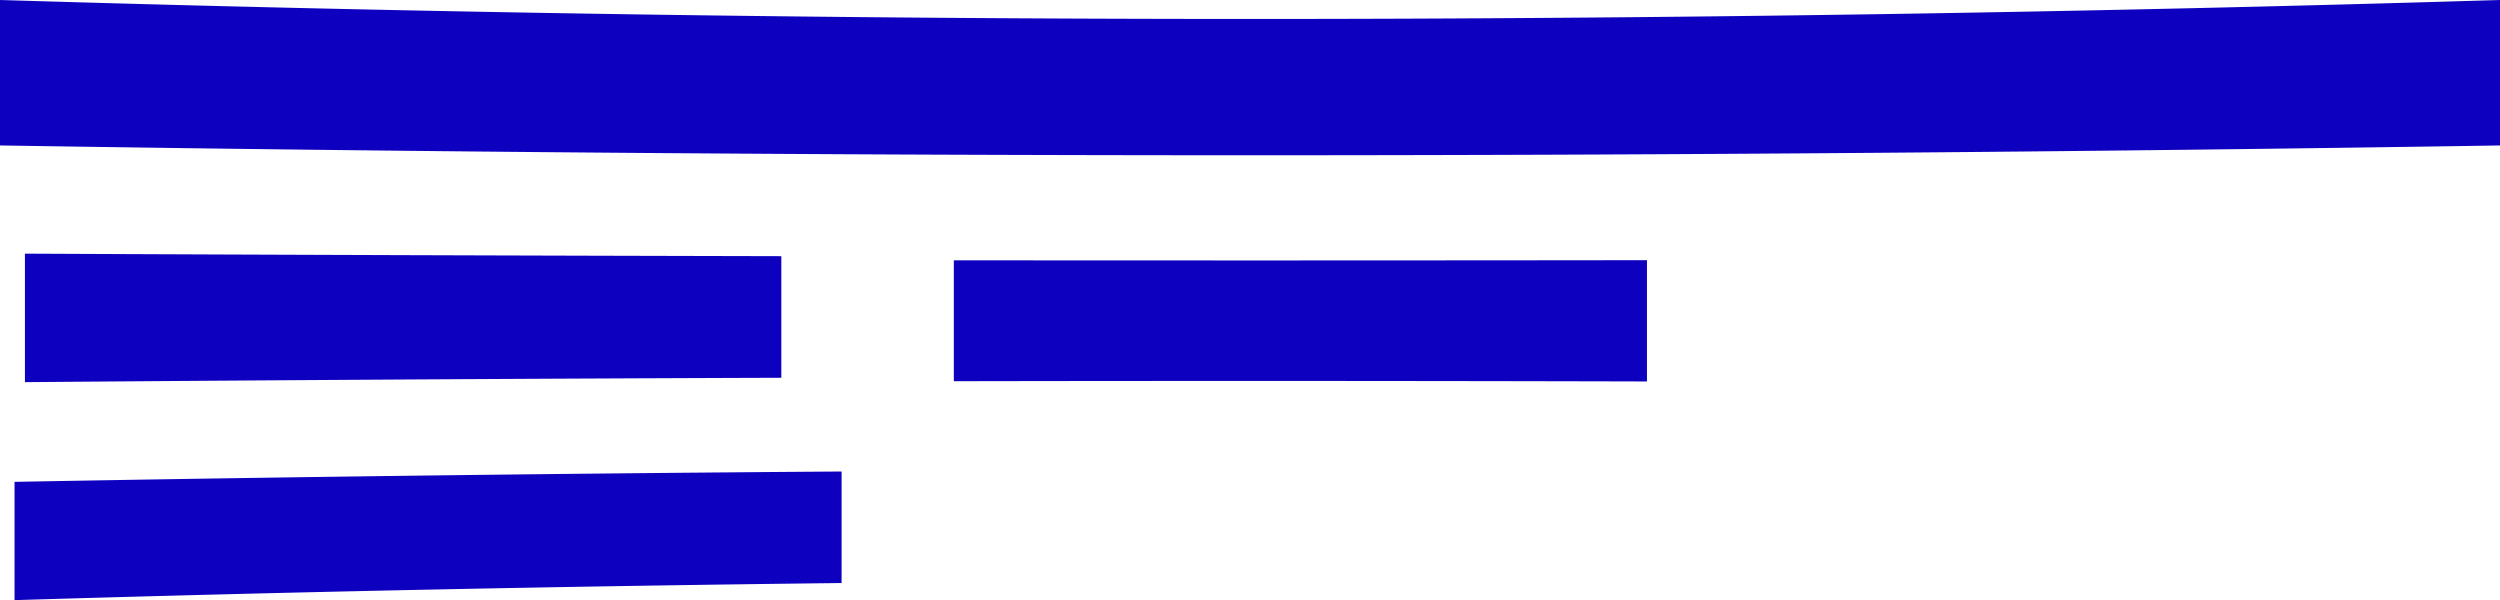
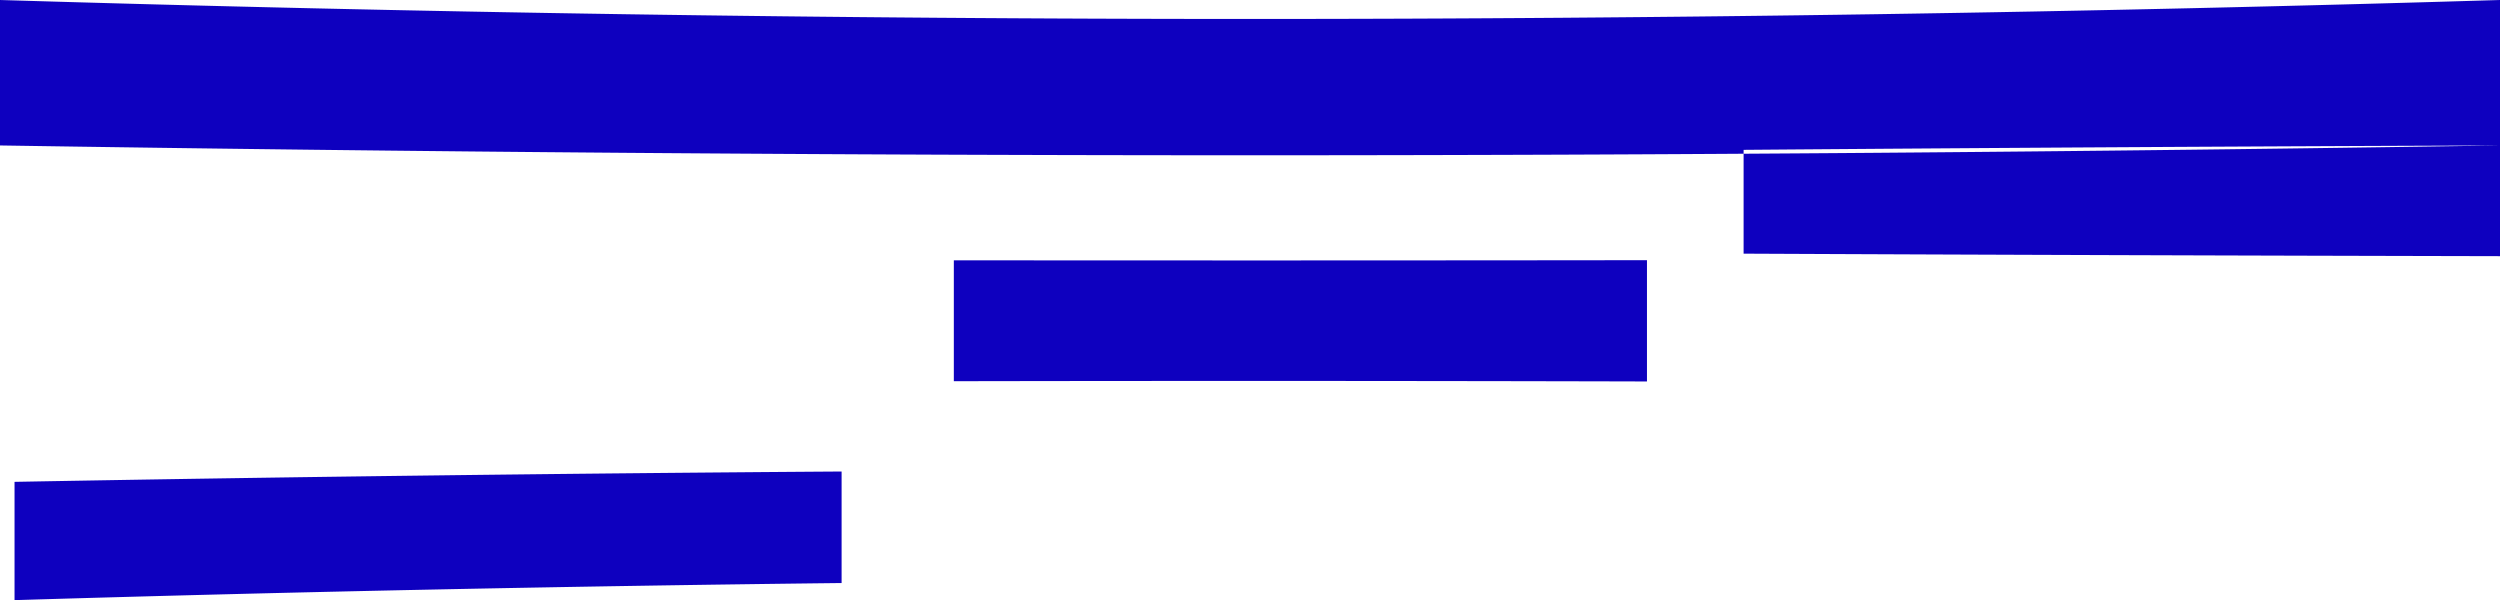
<svg xmlns="http://www.w3.org/2000/svg" xml:space="preserve" width="401" height="96.262">
-   <path fill="#0E00BF" d="M134.993 93.518c-44.23.505-88.448 1.409-132.661 2.744V77.289c44.218-.807 88.437-1.354 132.661-1.659zM401 23.331c-133.663 2.1-267.337 2.1-401 0V0a6611 6611 0 0 0 401 0zM125.325 60.593c-40.443.136-80.885.378-121.326.705V40.686c40.442.188 80.884.317 121.326.404zM264.174 61.187q-55.59-.144-111.179-.041V41.754q55.59.05 111.179-.02z" />
+   <path fill="#0E00BF" d="M134.993 93.518c-44.23.505-88.448 1.409-132.661 2.744V77.289c44.218-.807 88.437-1.354 132.661-1.659zM401 23.331c-133.663 2.1-267.337 2.1-401 0V0a6611 6611 0 0 0 401 0zc-40.443.136-80.885.378-121.326.705V40.686c40.442.188 80.884.317 121.326.404zM264.174 61.187q-55.59-.144-111.179-.041V41.754q55.59.05 111.179-.02z" />
</svg>